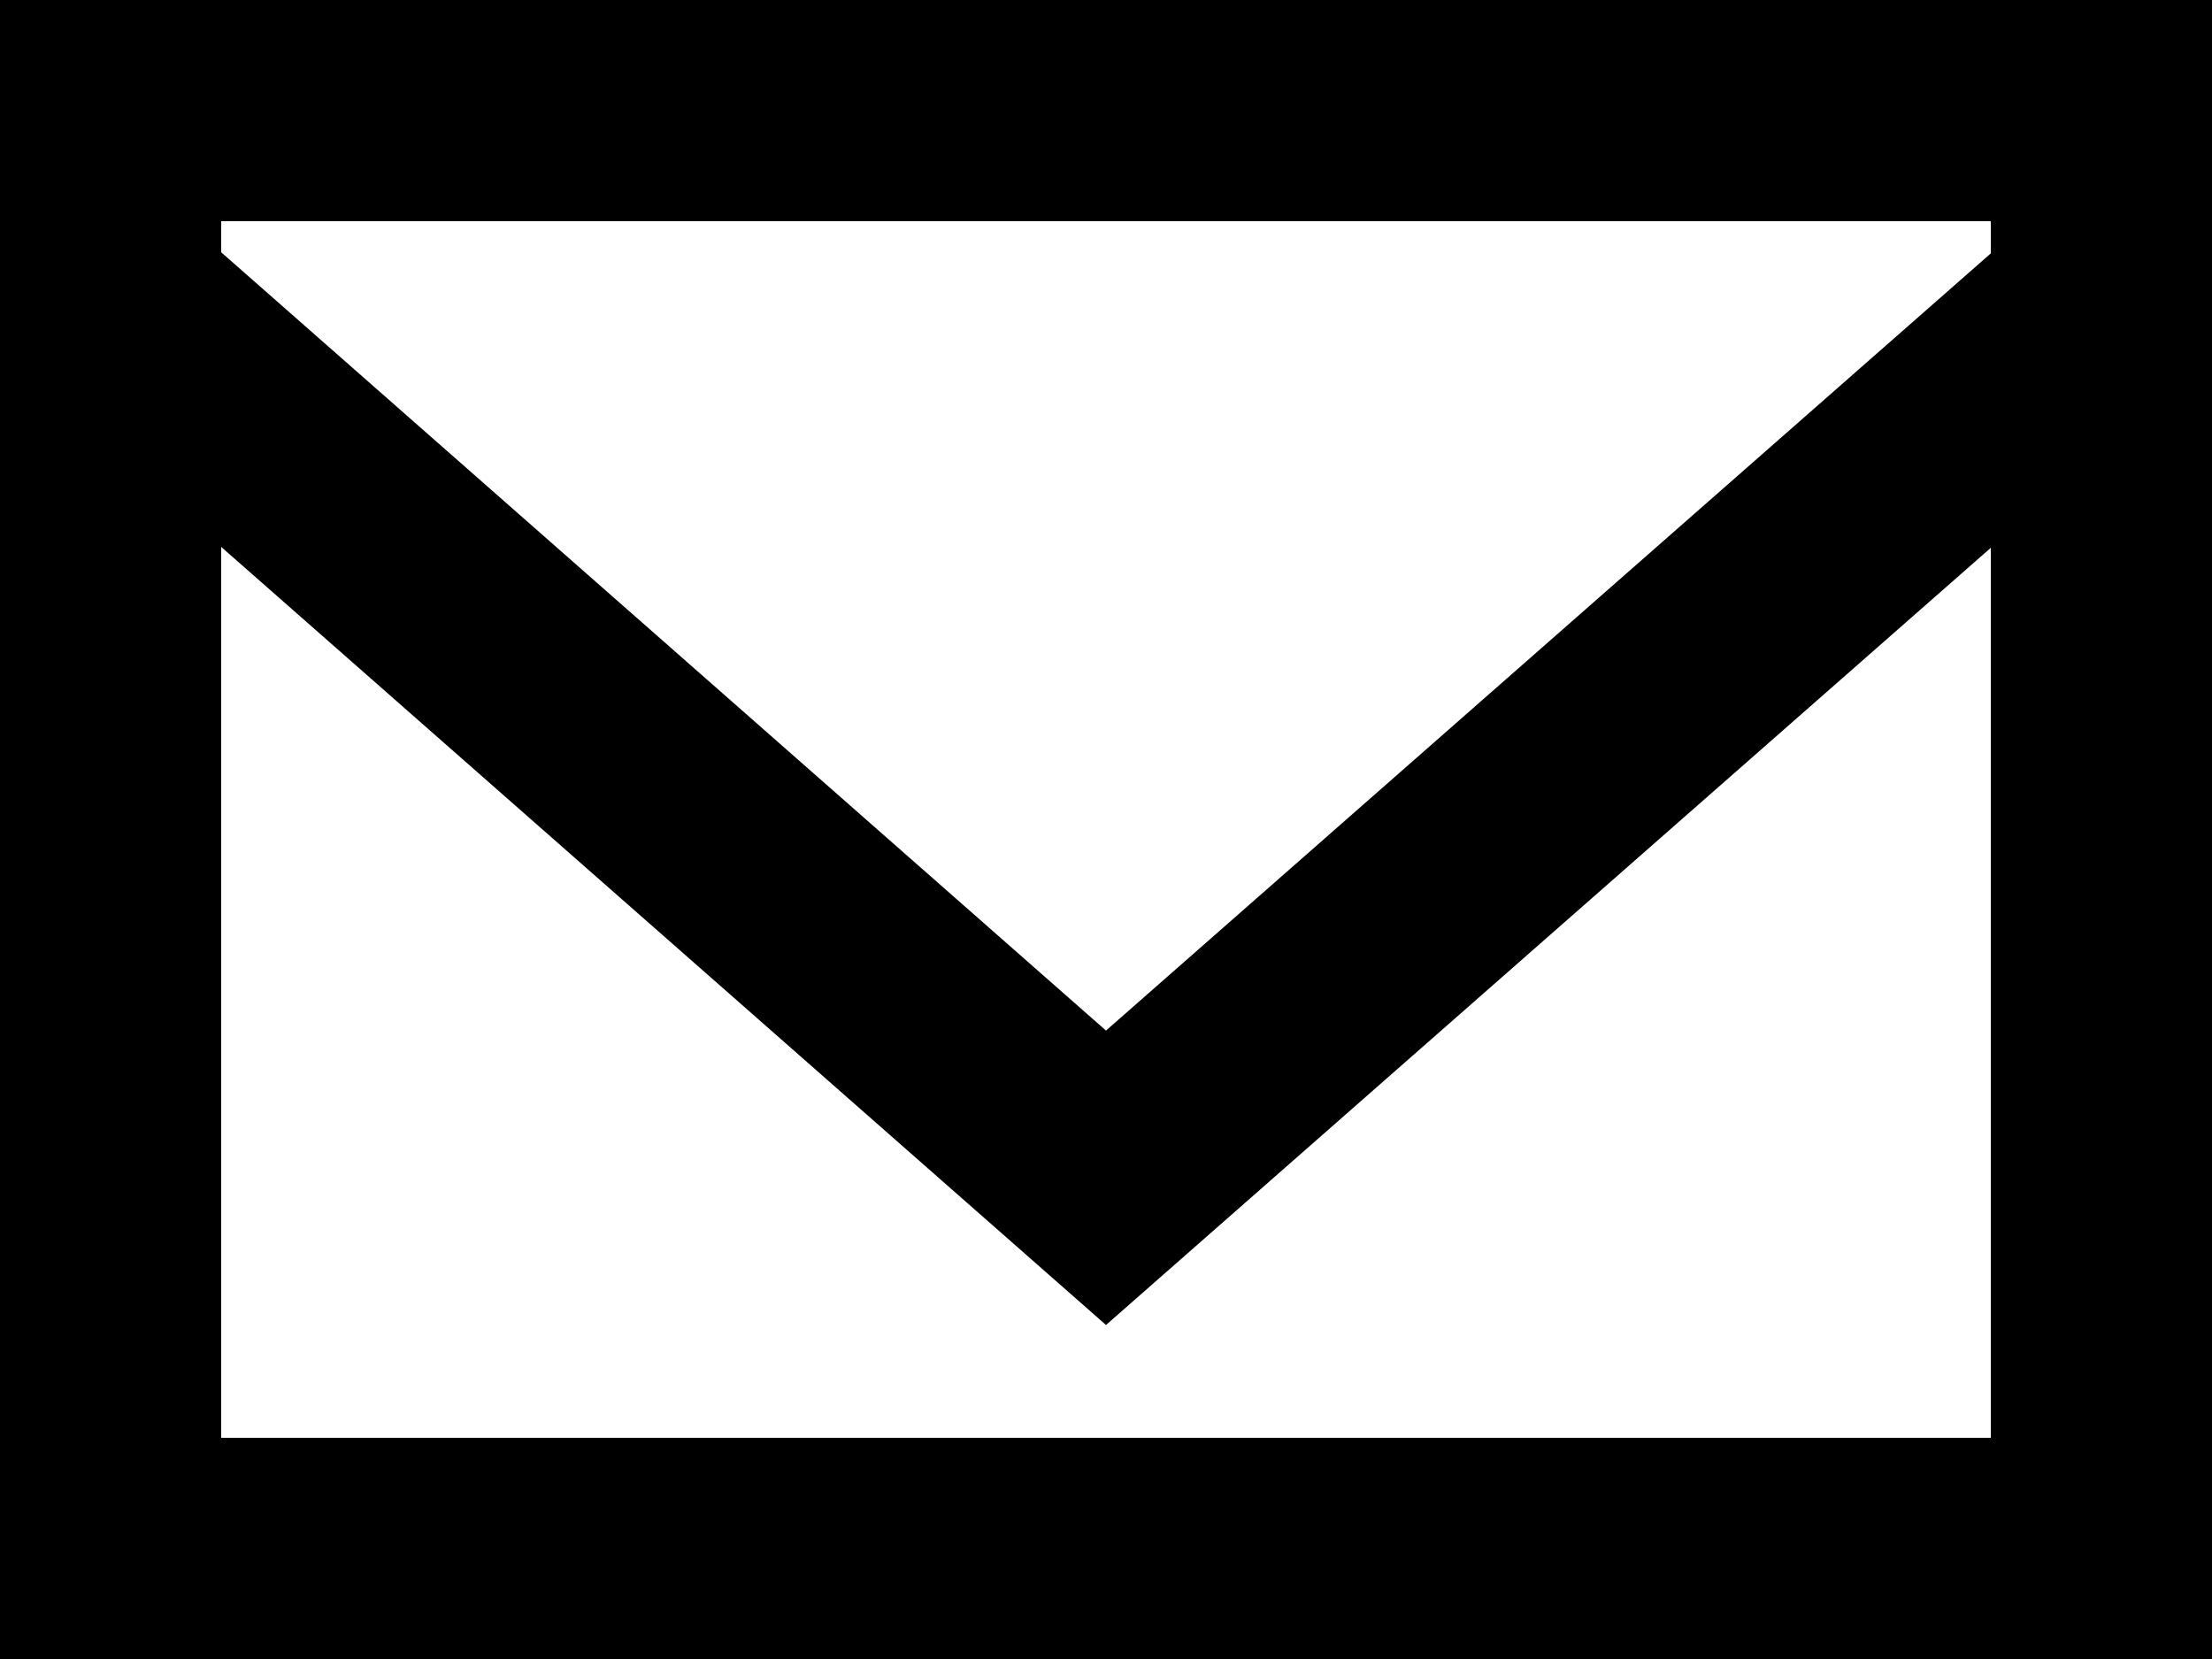
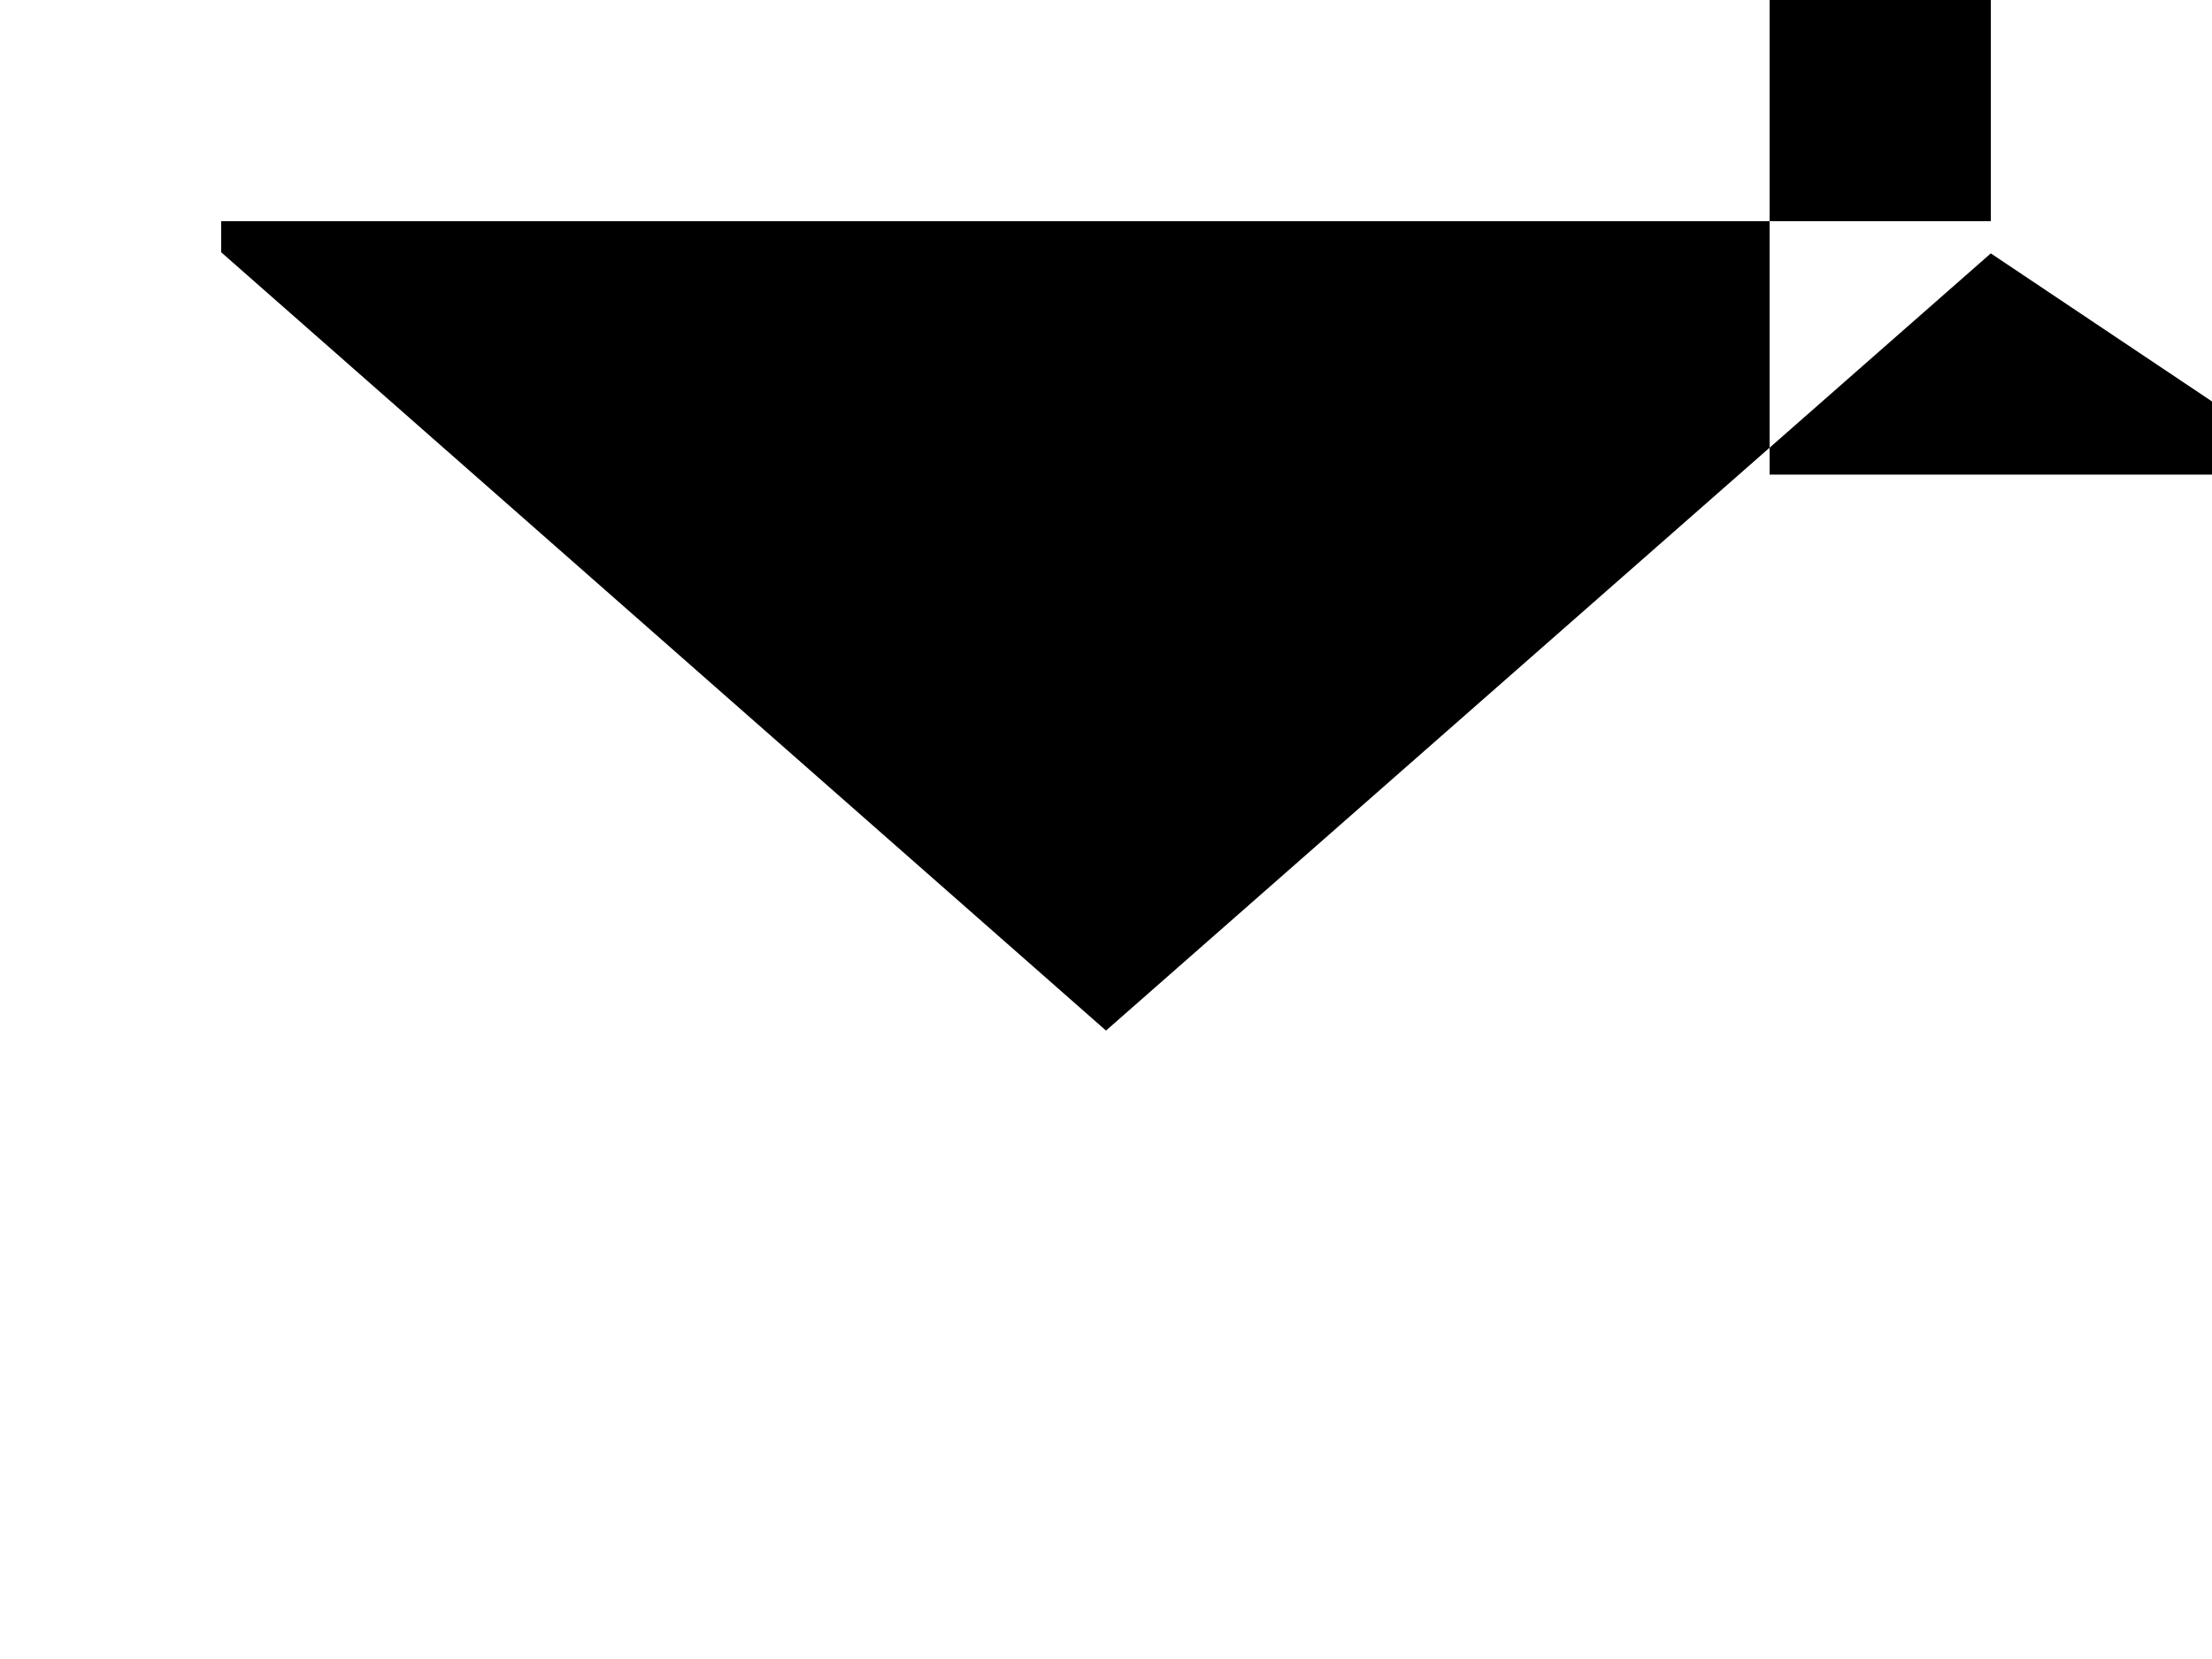
<svg xmlns="http://www.w3.org/2000/svg" xmlns:ns1="http://sodipodi.sourceforge.net/DTD/sodipodi-0.dtd" xmlns:ns2="http://www.inkscape.org/namespaces/inkscape" width="800" height="600" viewBox="0 -2.5 20 15" version="1.1" id="svg270" ns1:docname="email_black.svg" ns2:version="1.2.1 (9c6d41e410, 2022-07-14)">
  <ns1:namedview id="namedview272" pagecolor="#ffffff" bordercolor="#000000" borderopacity="0.25" ns2:showpageshadow="2" ns2:pageopacity="0.0" ns2:pagecheckerboard="0" ns2:deskcolor="#d1d1d1" showgrid="false" ns2:zoom="1.31625" ns2:cx="399.62013" ns2:cy="299.33523" ns2:window-width="3840" ns2:window-height="2054" ns2:window-x="-11" ns2:window-y="-11" ns2:window-maximized="1" ns2:current-layer="svg270" />
  <title id="title260">email [#1573]</title>
  <desc id="desc262">Created with Sketch.</desc>
  <defs id="defs264" />
  <g id="Page-1" stroke="none" stroke-width="1" fill="none" fill-rule="evenodd" transform="translate(0,-2.5)">
    <g id="Dribbble-Light-Preview" transform="translate(-300,-922)" fill="#000000">
      <g id="icons" transform="translate(56,160)">
-         <path d="m 262,764.291 -8,7.027 -8,-7.037 V 764 h 16 z M 246,775 v -8.055 l 8,7.035 8,-7.027 V 775 Z m -2,2 h 20 v -15 h -20 z" id="email-[#1573]" />
+         <path d="m 262,764.291 -8,7.027 -8,-7.037 V 764 h 16 z v -8.055 l 8,7.035 8,-7.027 V 775 Z m -2,2 h 20 v -15 h -20 z" id="email-[#1573]" />
      </g>
    </g>
  </g>
</svg>